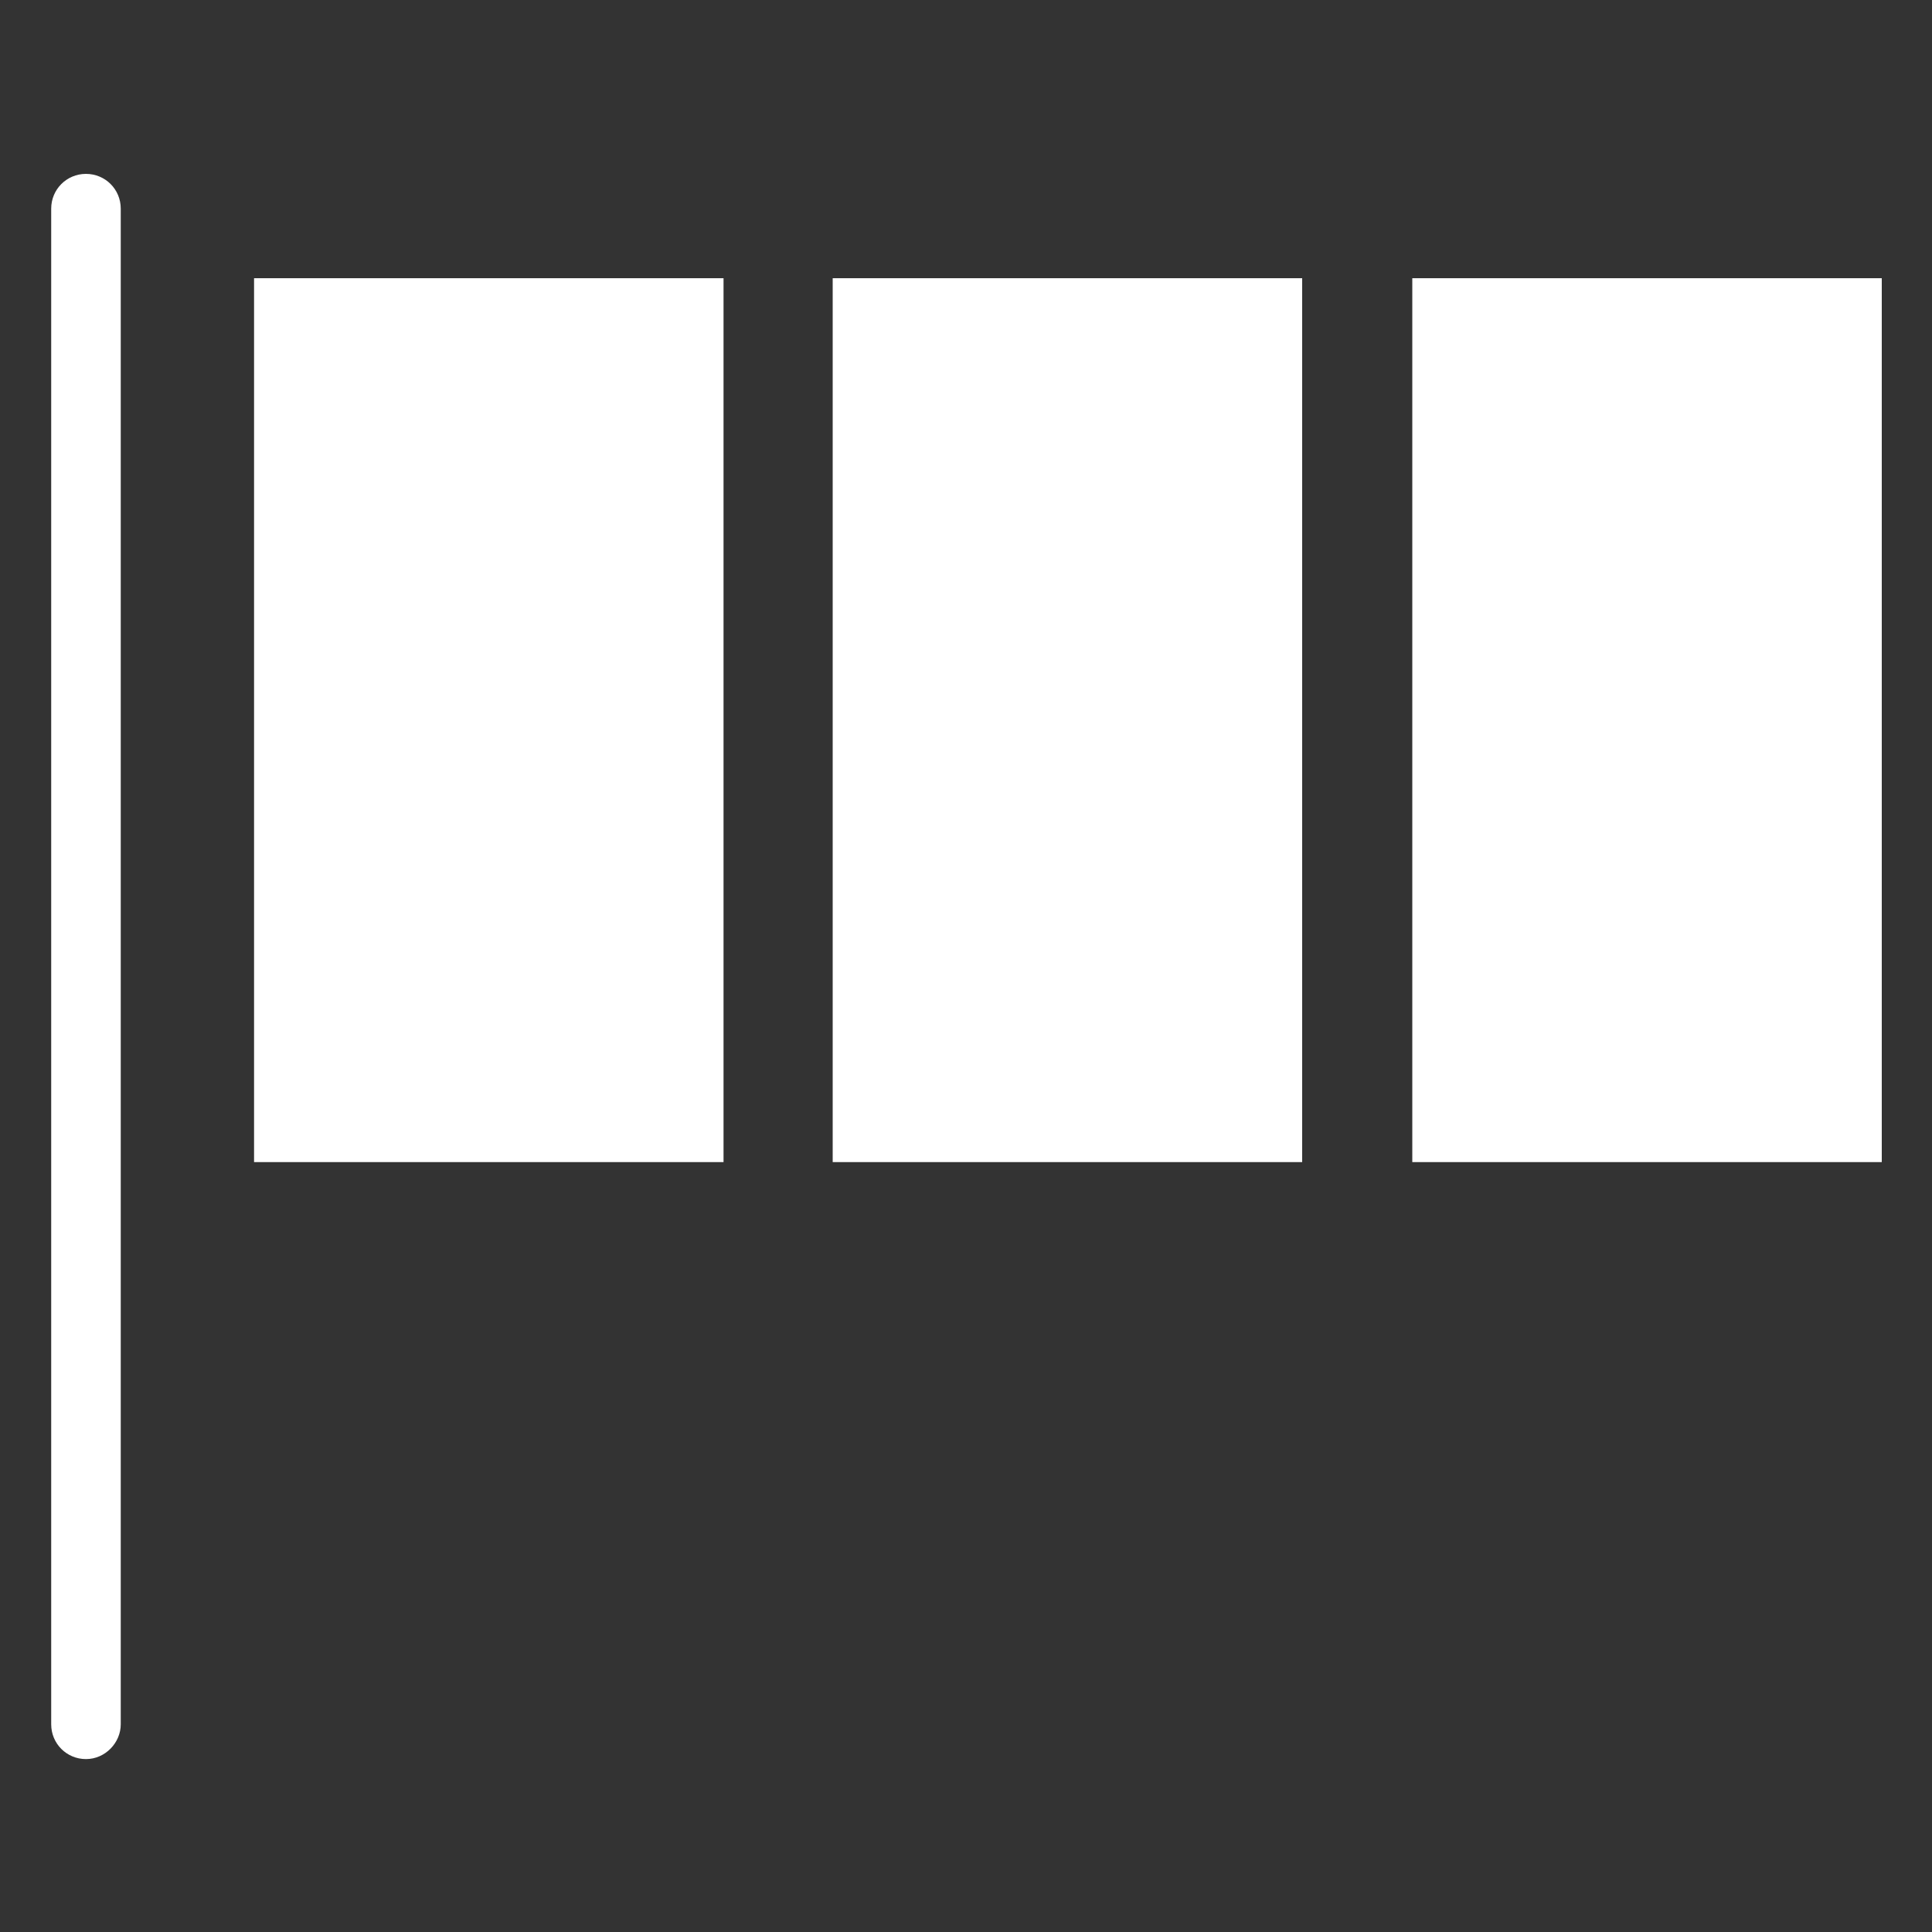
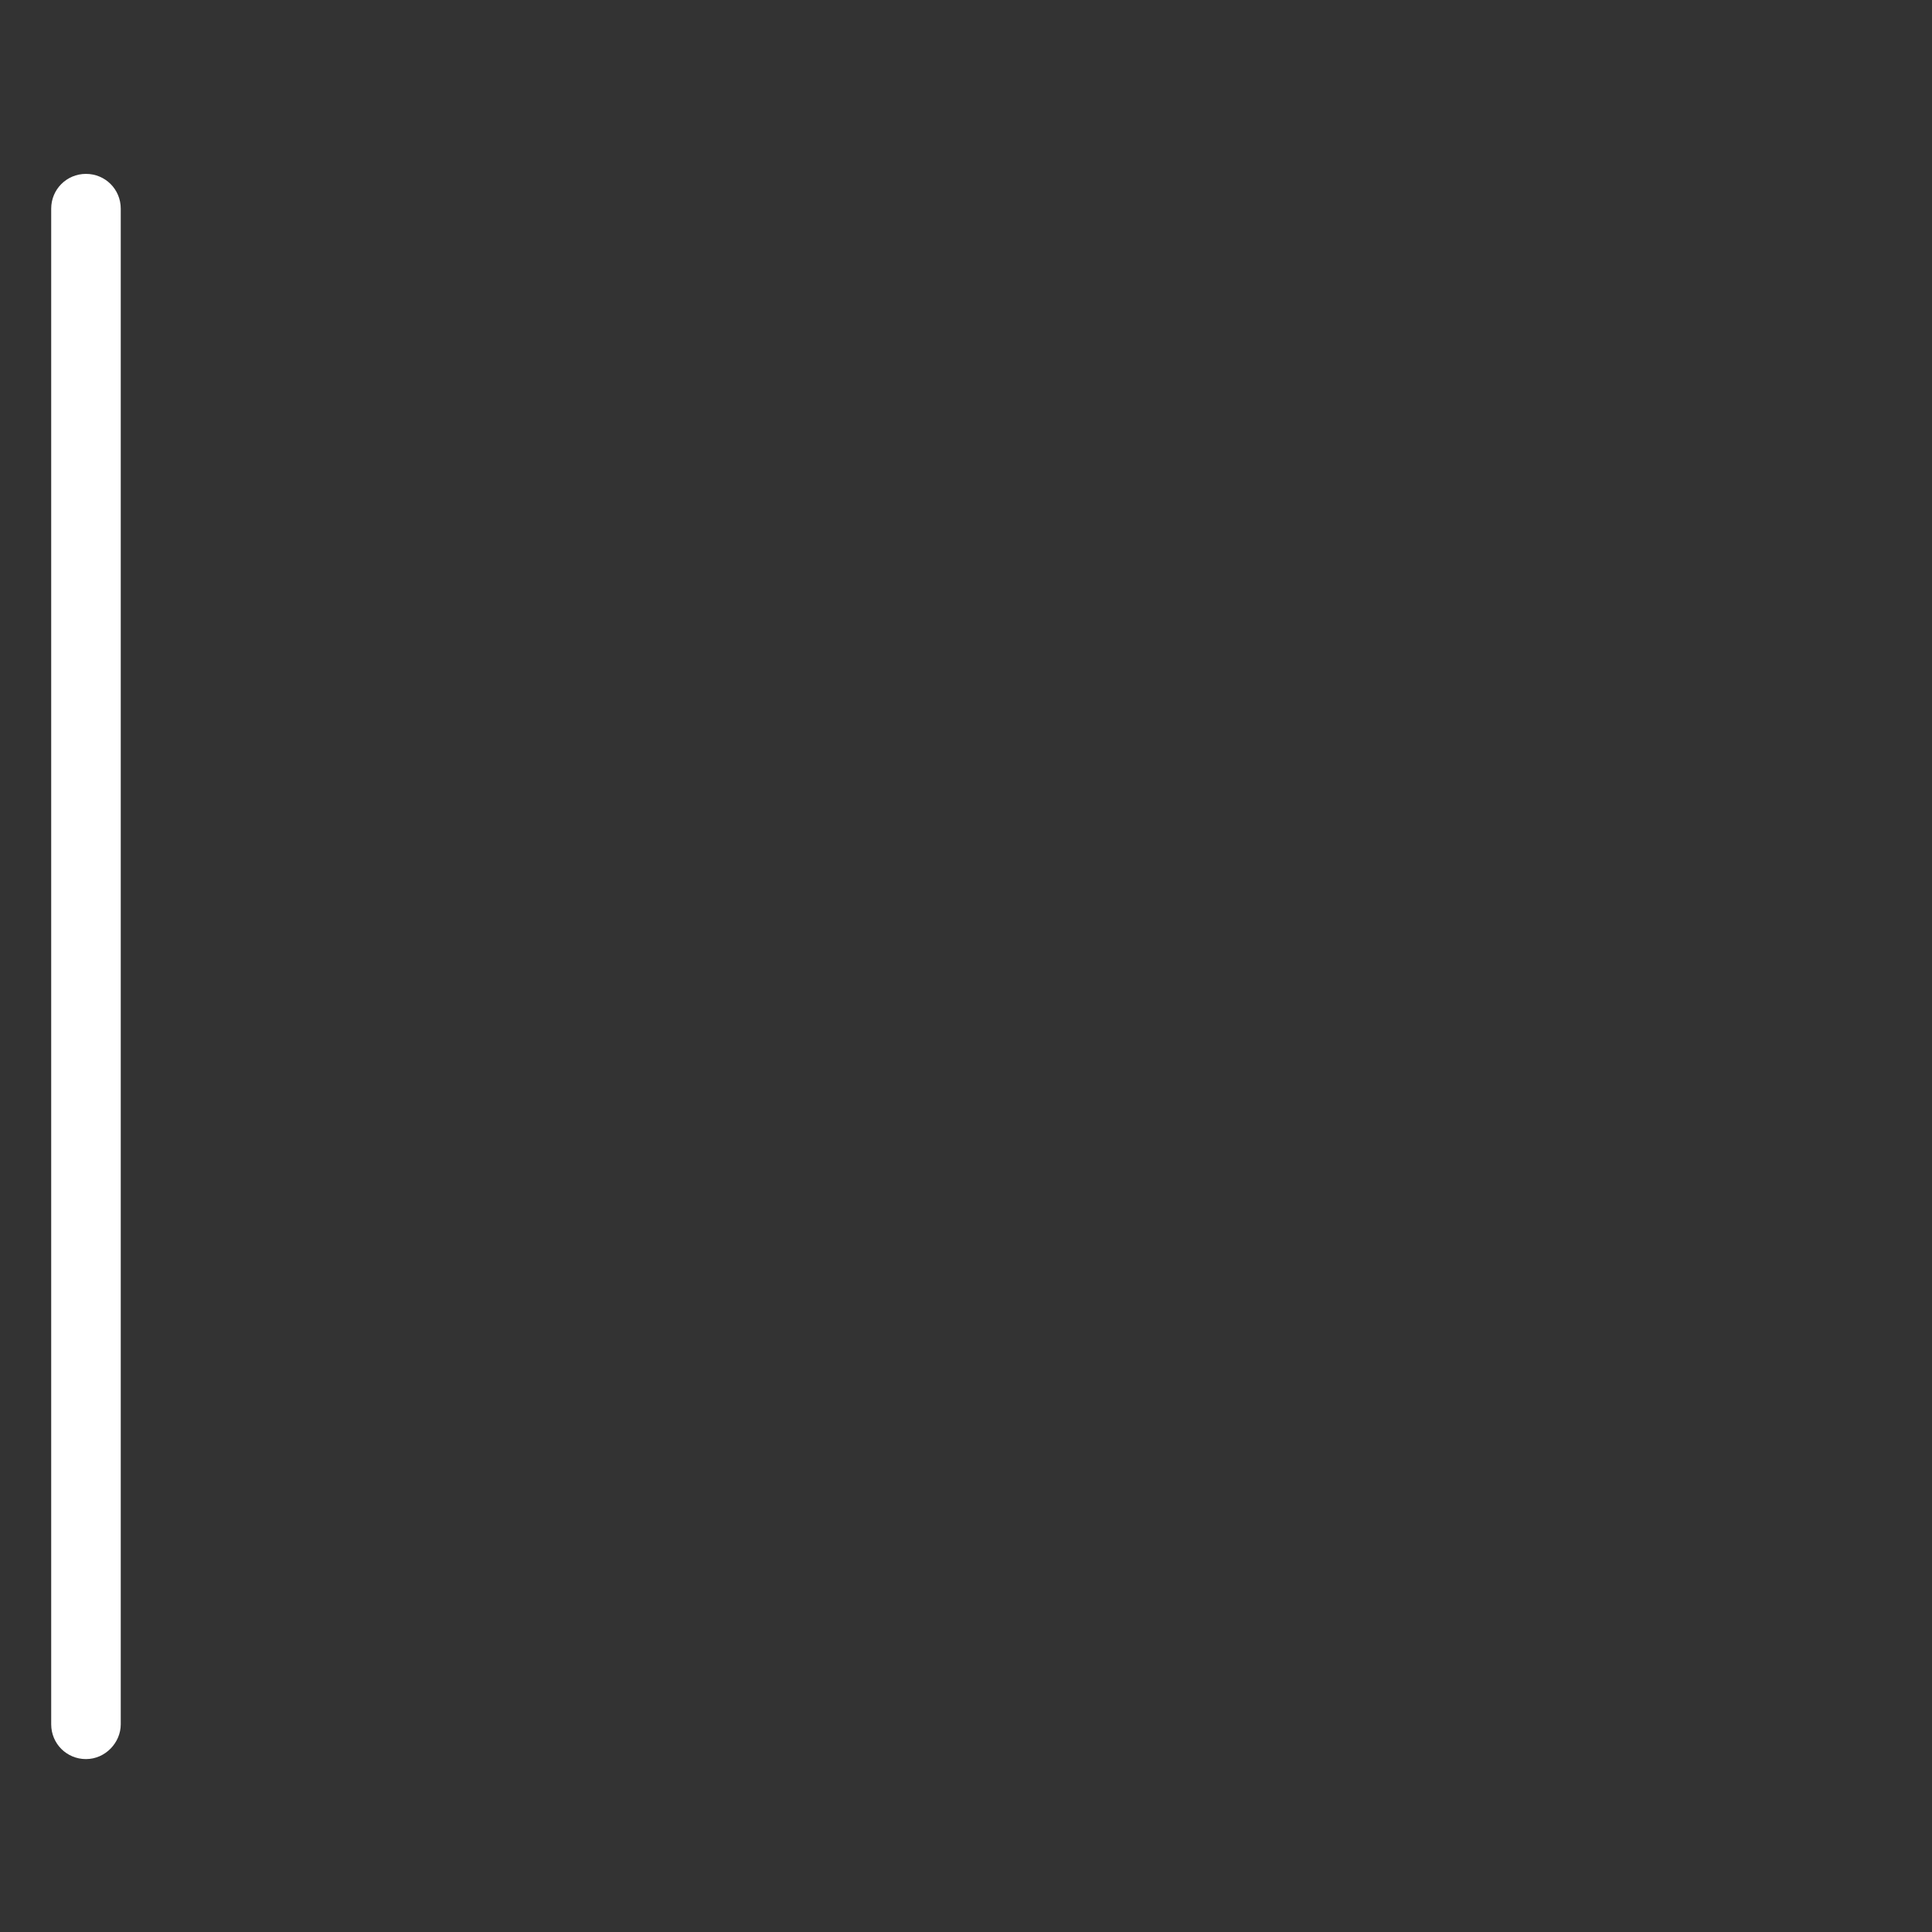
<svg xmlns="http://www.w3.org/2000/svg" version="1.1" id="Layer_1" x="0px" y="0px" viewBox="0 0 200 200" style="enable-background:new 0 0 200 200;" xml:space="preserve">
  <rect x="0" y="0" width="200" height="200" fill="#333333" stroke="none" />
  <style type="text/css">
	.st0{fill:#FFFFFF;}
</style>
  <g>
    <g>
-       <rect x="26.3" y="28.8" class="st0" width="48.6" height="91.5" />
-     </g>
+       </g>
    <g>
-       <rect x="146.2" y="28.8" class="st0" width="48.6" height="91.5" />
-     </g>
+       </g>
    <g>
-       <rect x="86.2" y="28.8" class="st0" width="48.6" height="91.5" />
-     </g>
+       </g>
    <g>
      <path class="st0" d="M8.9,182.1c-2,0-3.6-1.6-3.6-3.6V21.6c0-2,1.6-3.6,3.6-3.6s3.6,1.6,3.6,3.6v156.9    C12.5,180.4,10.9,182.1,8.9,182.1z" />
    </g>
  </g>
</svg>